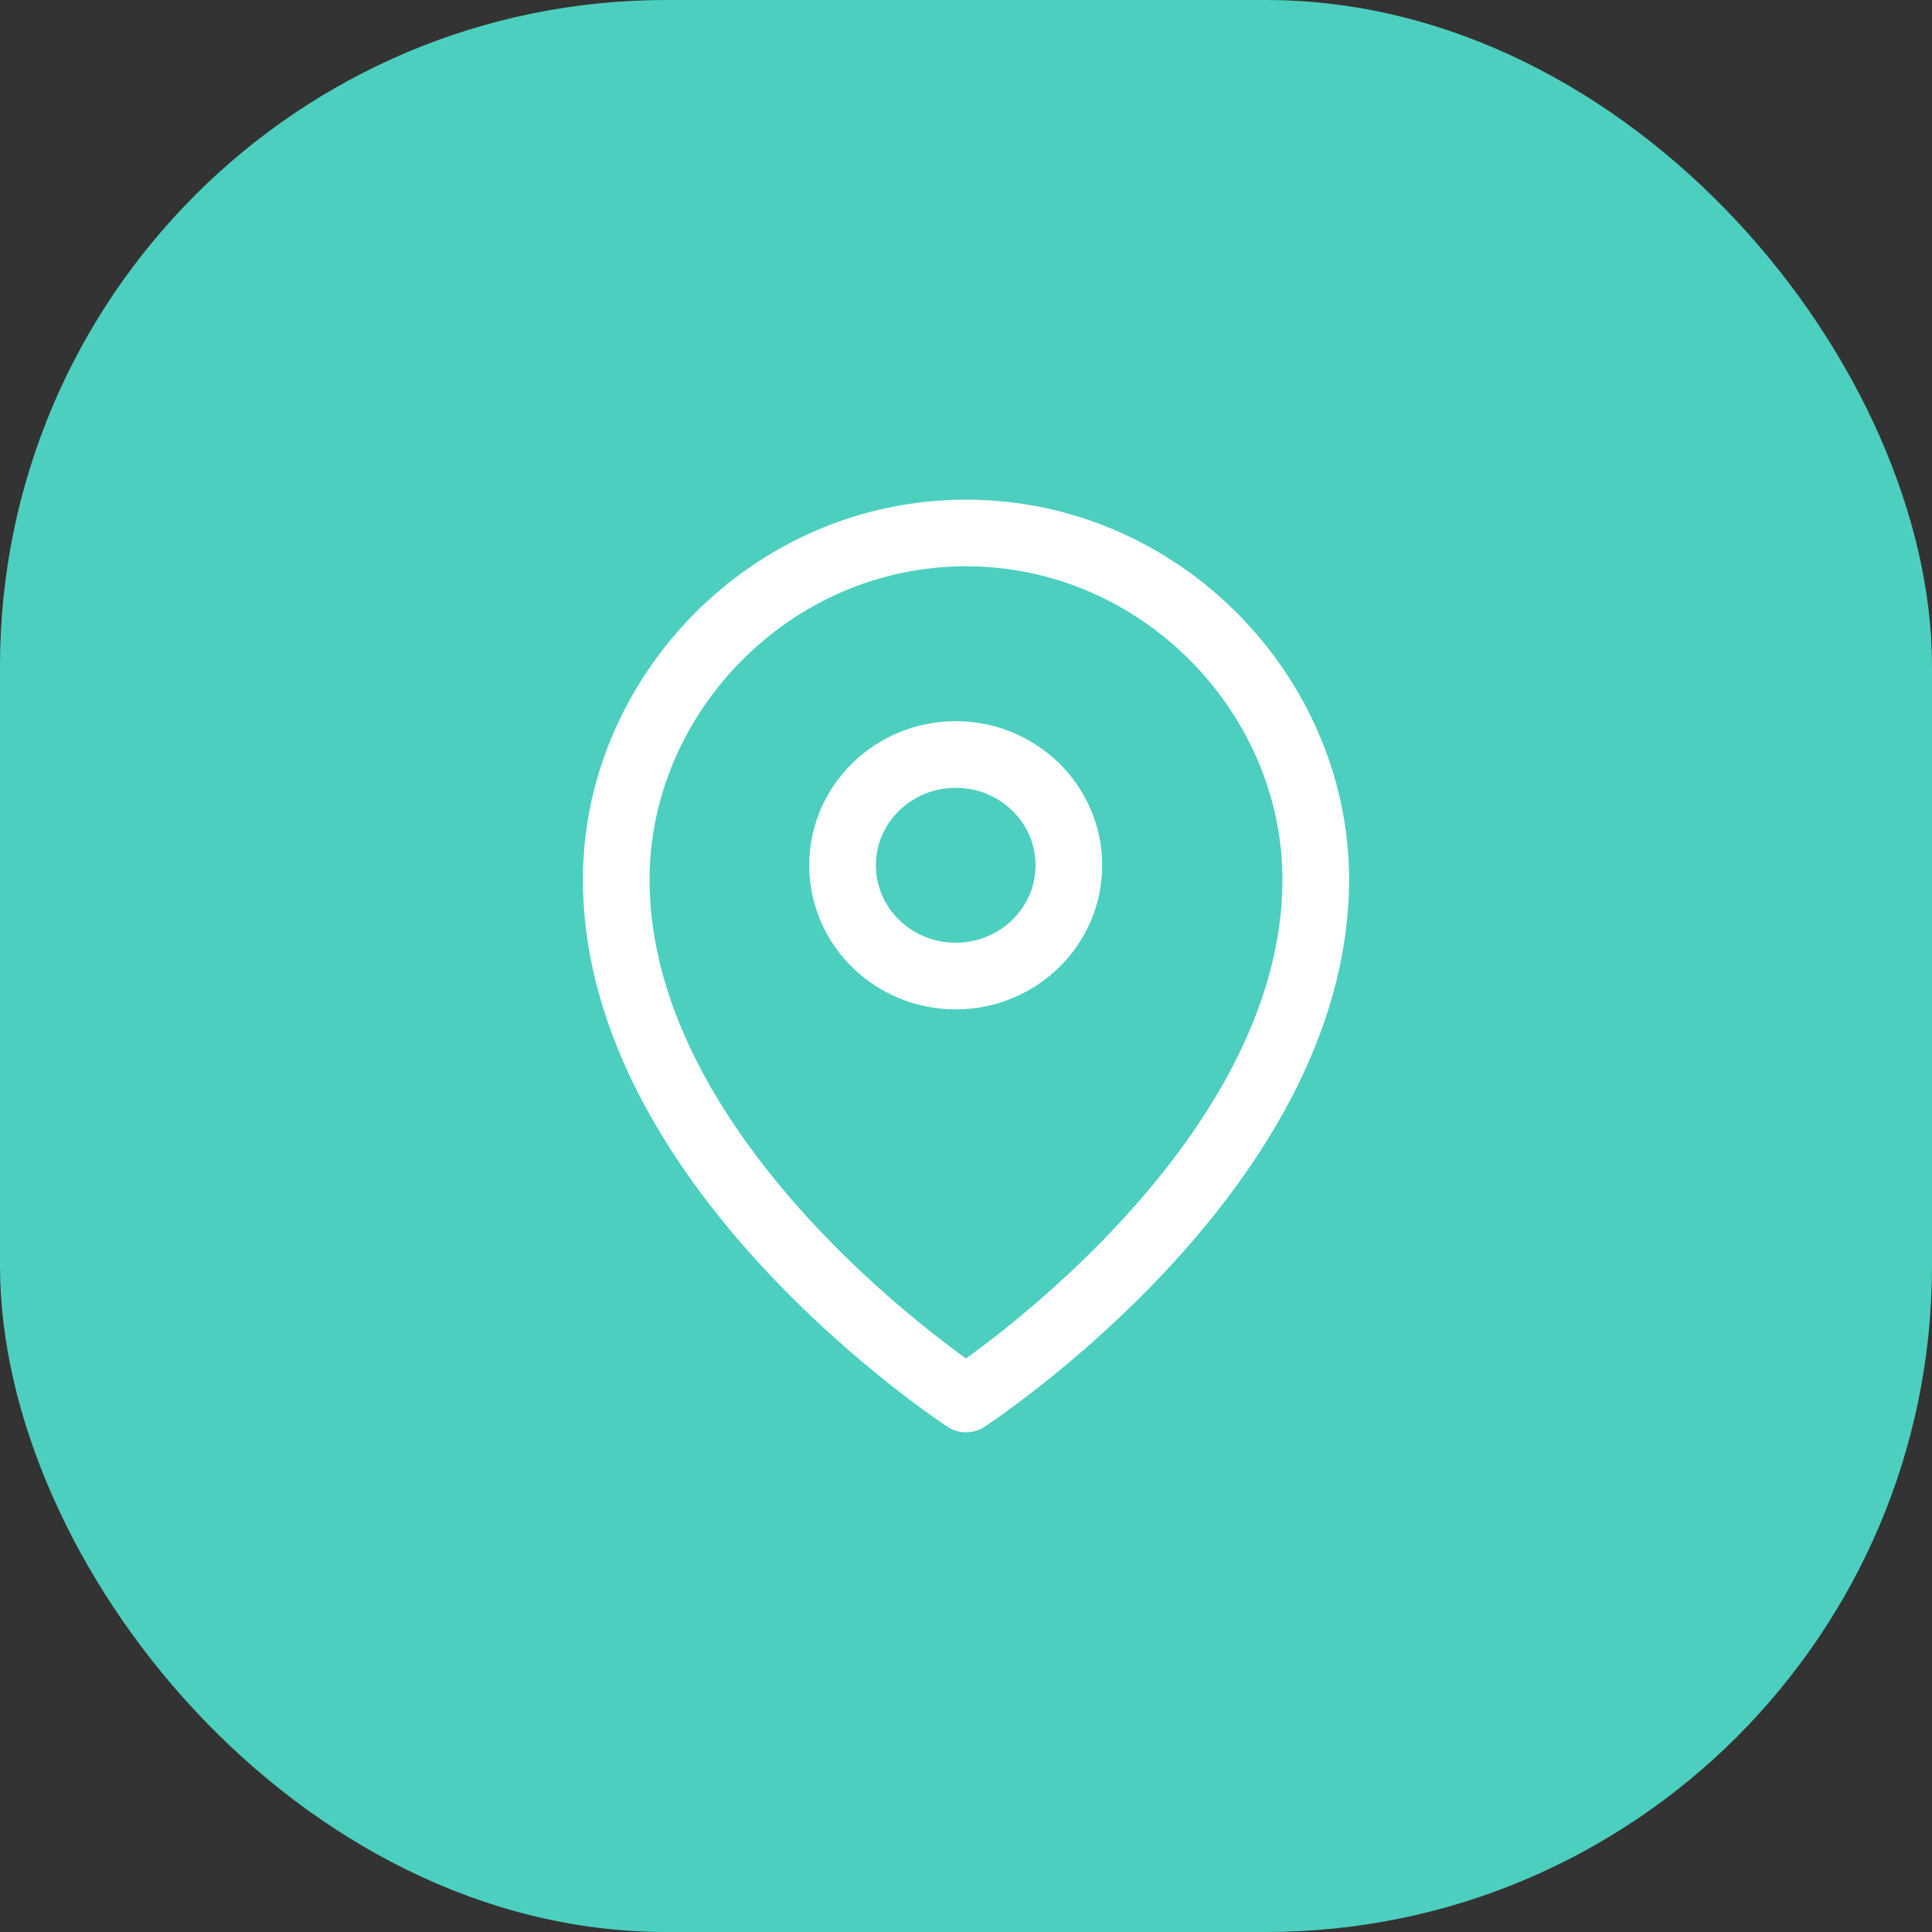
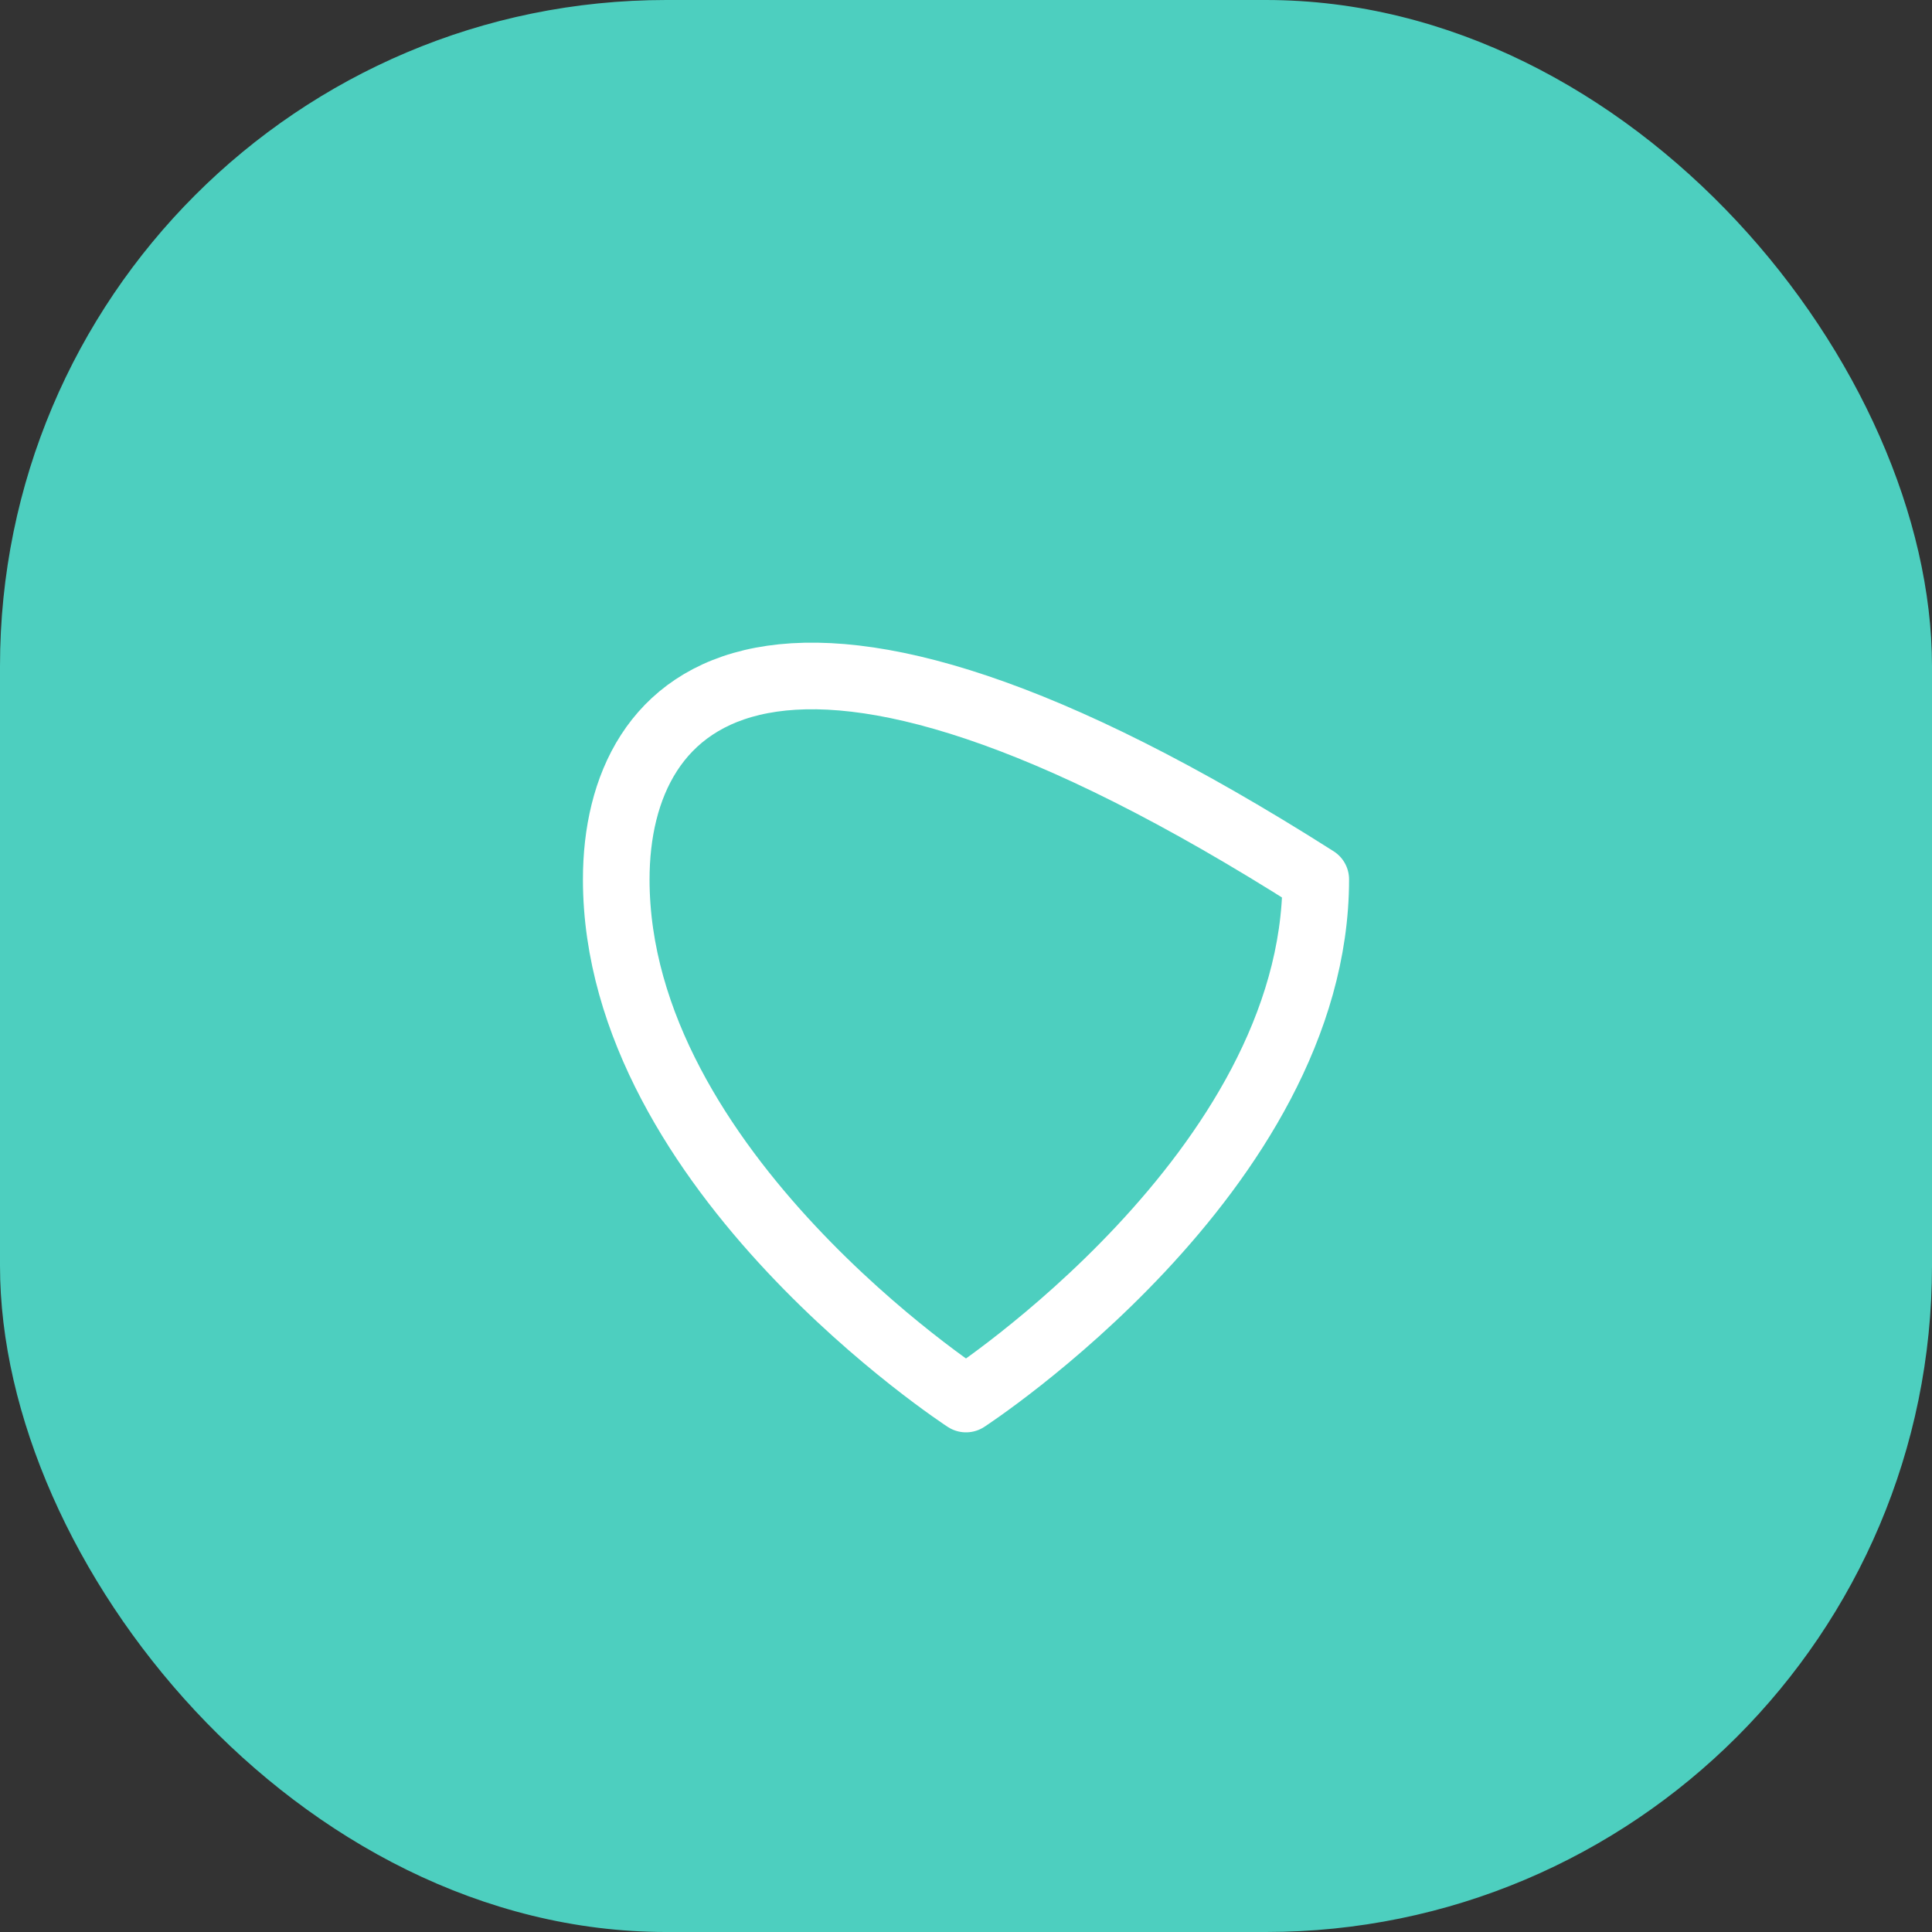
<svg xmlns="http://www.w3.org/2000/svg" width="58" height="58" viewBox="0 0 58 58">
  <rect x="0" y="0" width="58" height="58" fill="#333333" stroke="none" />
  <g fill="none" fill-rule="evenodd">
    <rect width="58" height="58" fill="#4DCFBF" rx="20" />
    <g stroke="#FFF" stroke-width="2" transform="translate(18.5 16)">
-       <path stroke-linecap="round" stroke-linejoin="round" d="M0,10.4 C0,19.171 10.5,26 10.5,26 C10.5,26 21,19.171 21,10.4 C21,4.871 16.35,0 10.5,0 C4.65,0 0,4.871 0,10.4 Z" />
-       <path d="M10.191,13.302 C12.067,13.302 13.588,11.813 13.588,9.977 C13.588,8.14 12.067,6.651 10.191,6.651 C8.315,6.651 6.794,8.14 6.794,9.977 C6.794,11.813 8.315,13.302 10.191,13.302 Z" />
+       <path stroke-linecap="round" stroke-linejoin="round" d="M0,10.4 C0,19.171 10.5,26 10.5,26 C10.5,26 21,19.171 21,10.4 C4.65,0 0,4.871 0,10.4 Z" />
    </g>
  </g>
</svg>